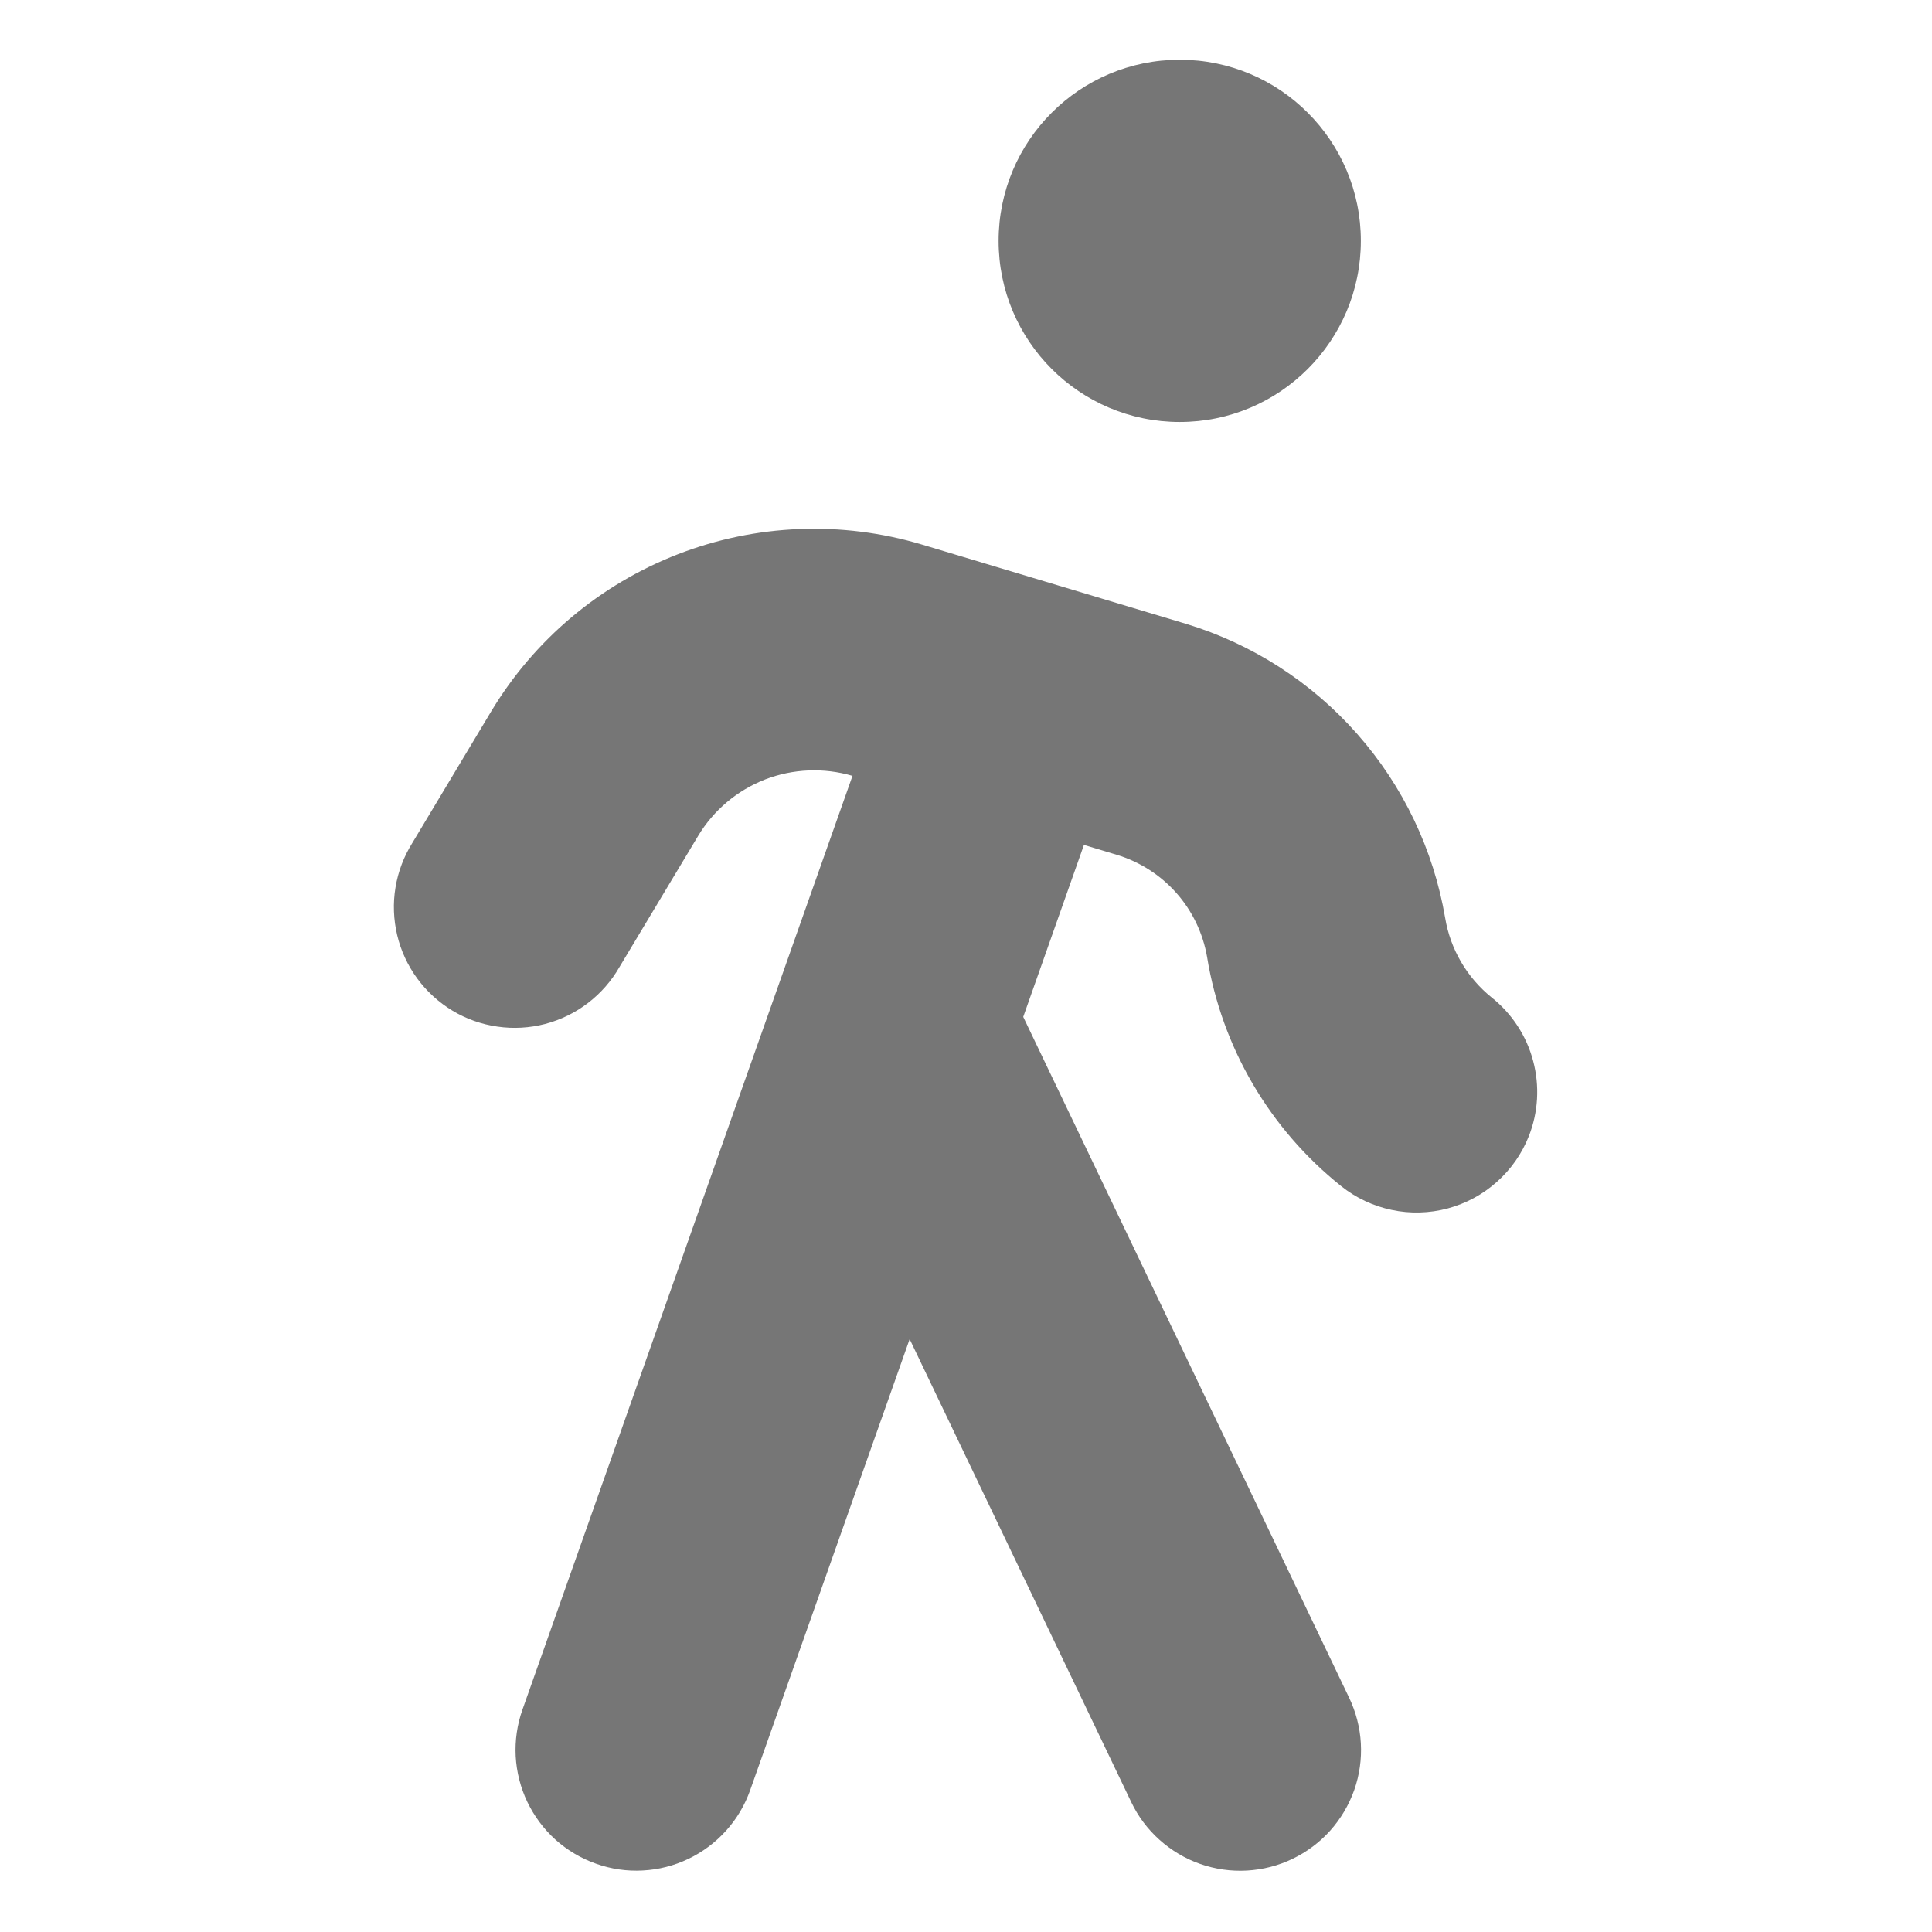
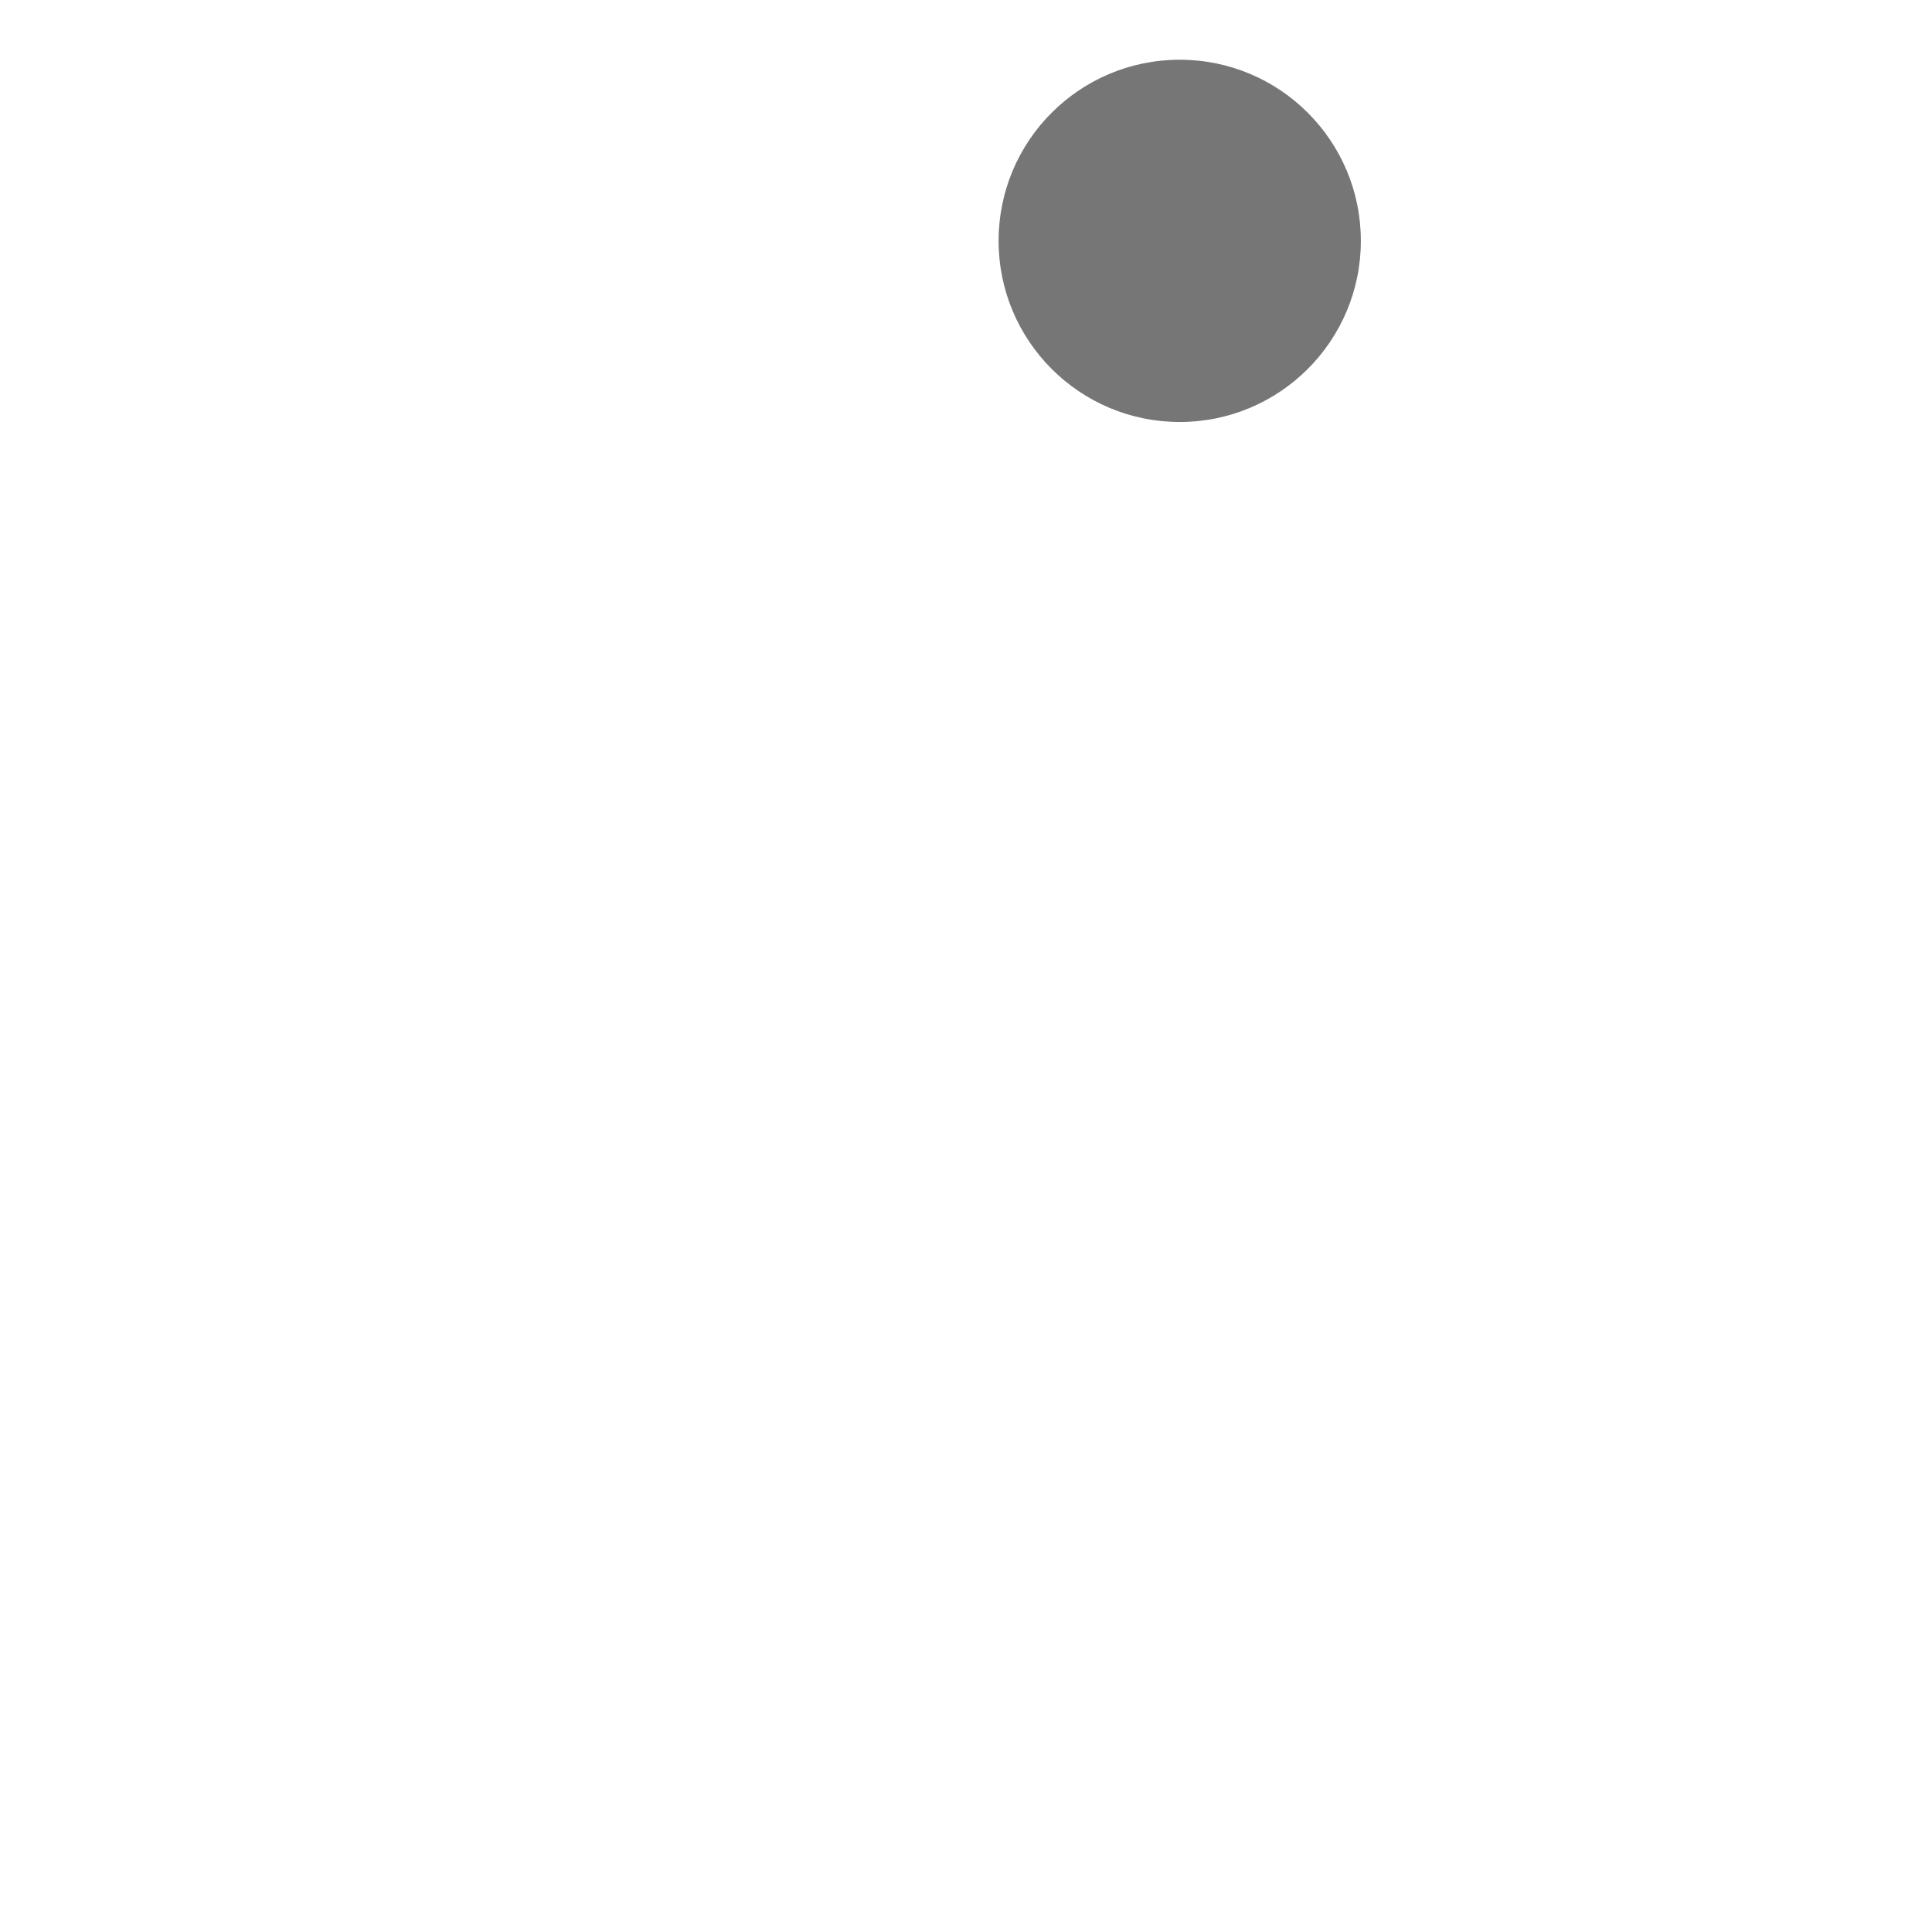
<svg xmlns="http://www.w3.org/2000/svg" fill="none" viewBox="0 0 24 24" height="24" width="24">
  <path fill="#767676" d="M14.655 5.242C15.898 5.242 16.905 4.234 16.905 2.992C16.905 1.749 15.898 0.742 14.655 0.742C13.412 0.742 12.405 1.749 12.405 2.992C12.405 4.234 13.412 5.242 14.655 5.242Z" />
-   <path fill="#767676" d="M18.99 14.118C19.109 13.819 19.128 13.49 19.045 13.179C18.963 12.868 18.782 12.592 18.531 12.392C18.223 12.144 18.016 11.791 17.952 11.401C17.807 10.554 17.43 9.764 16.861 9.119C16.293 8.474 15.557 8 14.735 7.75L11.454 6.765C10.458 6.467 9.391 6.509 8.421 6.885C7.452 7.261 6.635 7.948 6.1 8.84L5.123 10.47C5.017 10.639 4.945 10.828 4.913 11.024C4.88 11.221 4.888 11.423 4.934 11.617C4.98 11.811 5.065 11.994 5.183 12.155C5.301 12.316 5.45 12.452 5.621 12.555C5.792 12.658 5.982 12.725 6.18 12.753C6.378 12.782 6.579 12.77 6.772 12.72C6.965 12.669 7.146 12.581 7.305 12.459C7.463 12.338 7.596 12.186 7.695 12.013L8.673 10.383C8.865 10.064 9.158 9.818 9.504 9.683C9.851 9.549 10.233 9.533 10.59 9.638L6.49 21.238C6.424 21.424 6.396 21.621 6.406 21.817C6.417 22.014 6.466 22.207 6.551 22.385C6.636 22.562 6.755 22.722 6.901 22.854C7.048 22.985 7.219 23.087 7.405 23.152C7.59 23.218 7.787 23.247 7.984 23.236C8.181 23.226 8.373 23.177 8.551 23.092C8.729 23.007 8.888 22.888 9.02 22.741C9.152 22.595 9.253 22.424 9.319 22.238L11.3 16.635L14.054 22.389C14.139 22.567 14.259 22.726 14.406 22.857C14.553 22.988 14.724 23.09 14.91 23.155C15.096 23.22 15.293 23.248 15.489 23.237C15.686 23.226 15.879 23.177 16.057 23.091C16.234 23.006 16.393 22.887 16.525 22.74C16.656 22.593 16.757 22.422 16.823 22.236C16.888 22.05 16.916 21.853 16.905 21.656C16.894 21.459 16.844 21.267 16.759 21.089L12.711 12.632L13.465 10.496L13.874 10.619C14.16 10.706 14.417 10.871 14.615 11.095C14.813 11.319 14.944 11.594 14.995 11.889C15.178 13.011 15.772 14.025 16.66 14.734C16.843 14.881 17.059 14.982 17.288 15.03C17.518 15.079 17.756 15.072 17.983 15.012C18.21 14.951 18.419 14.839 18.594 14.682C18.77 14.526 18.906 14.331 18.992 14.113L18.99 14.118Z" />
</svg>